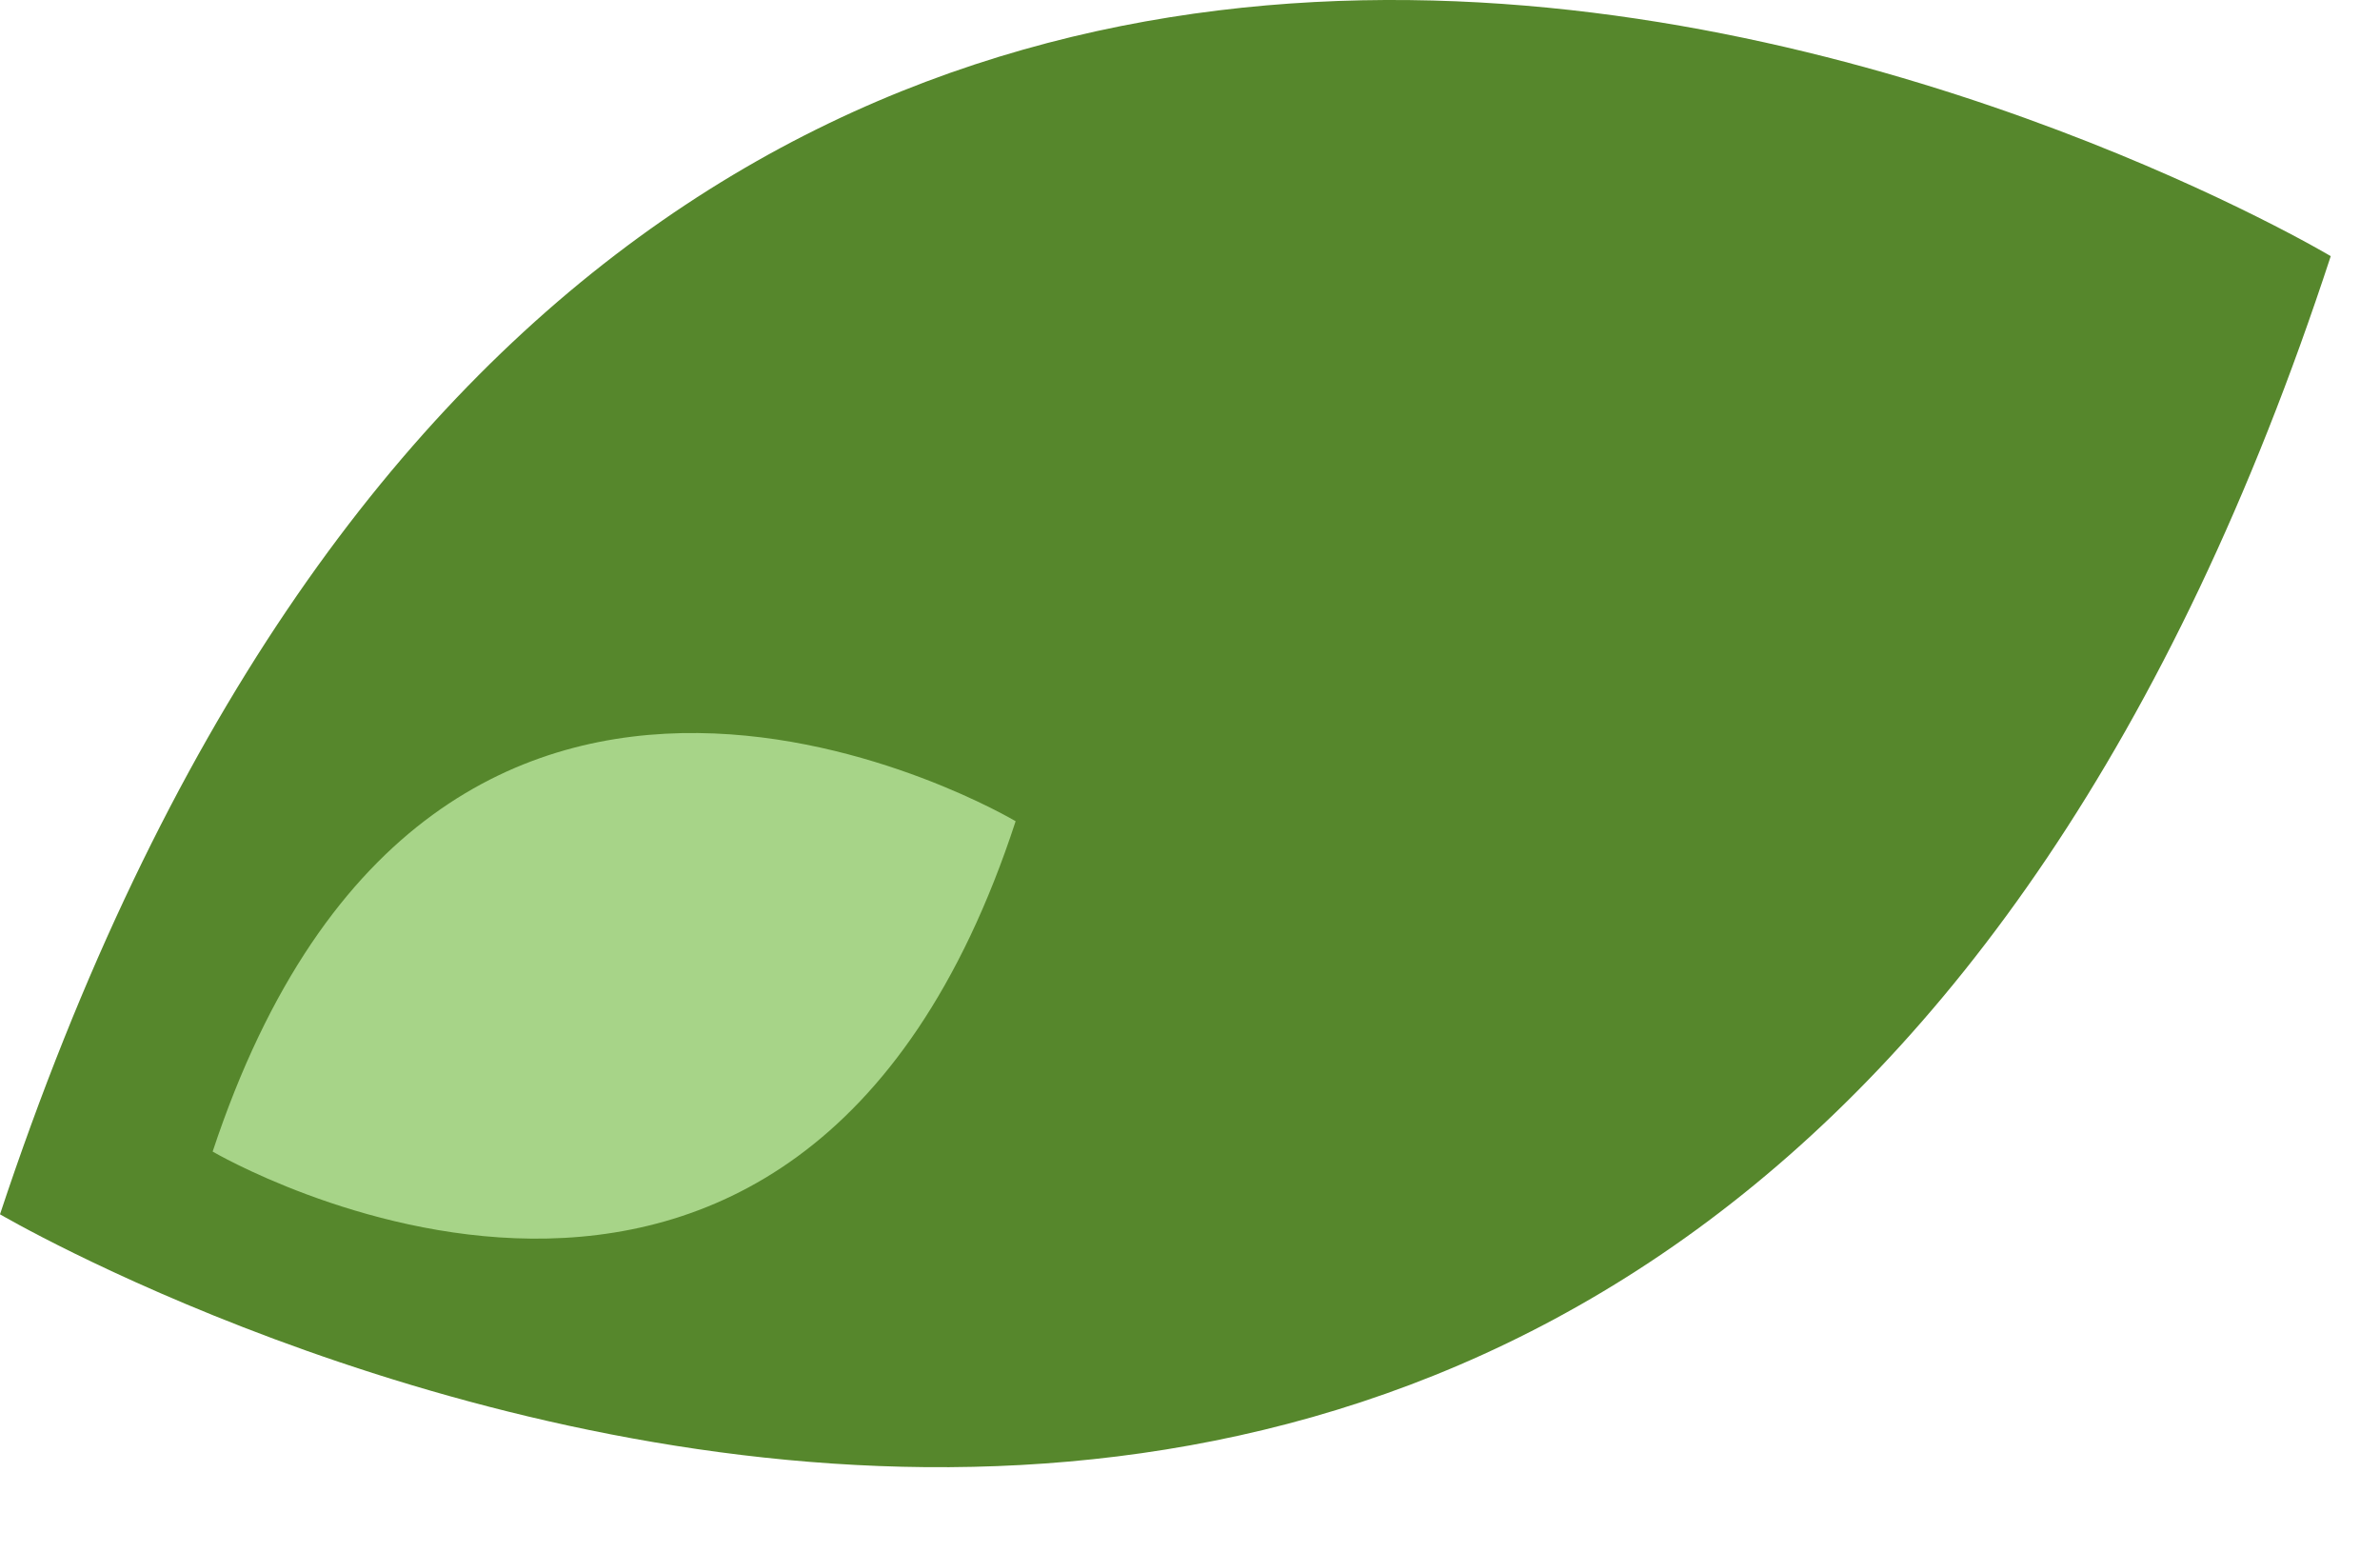
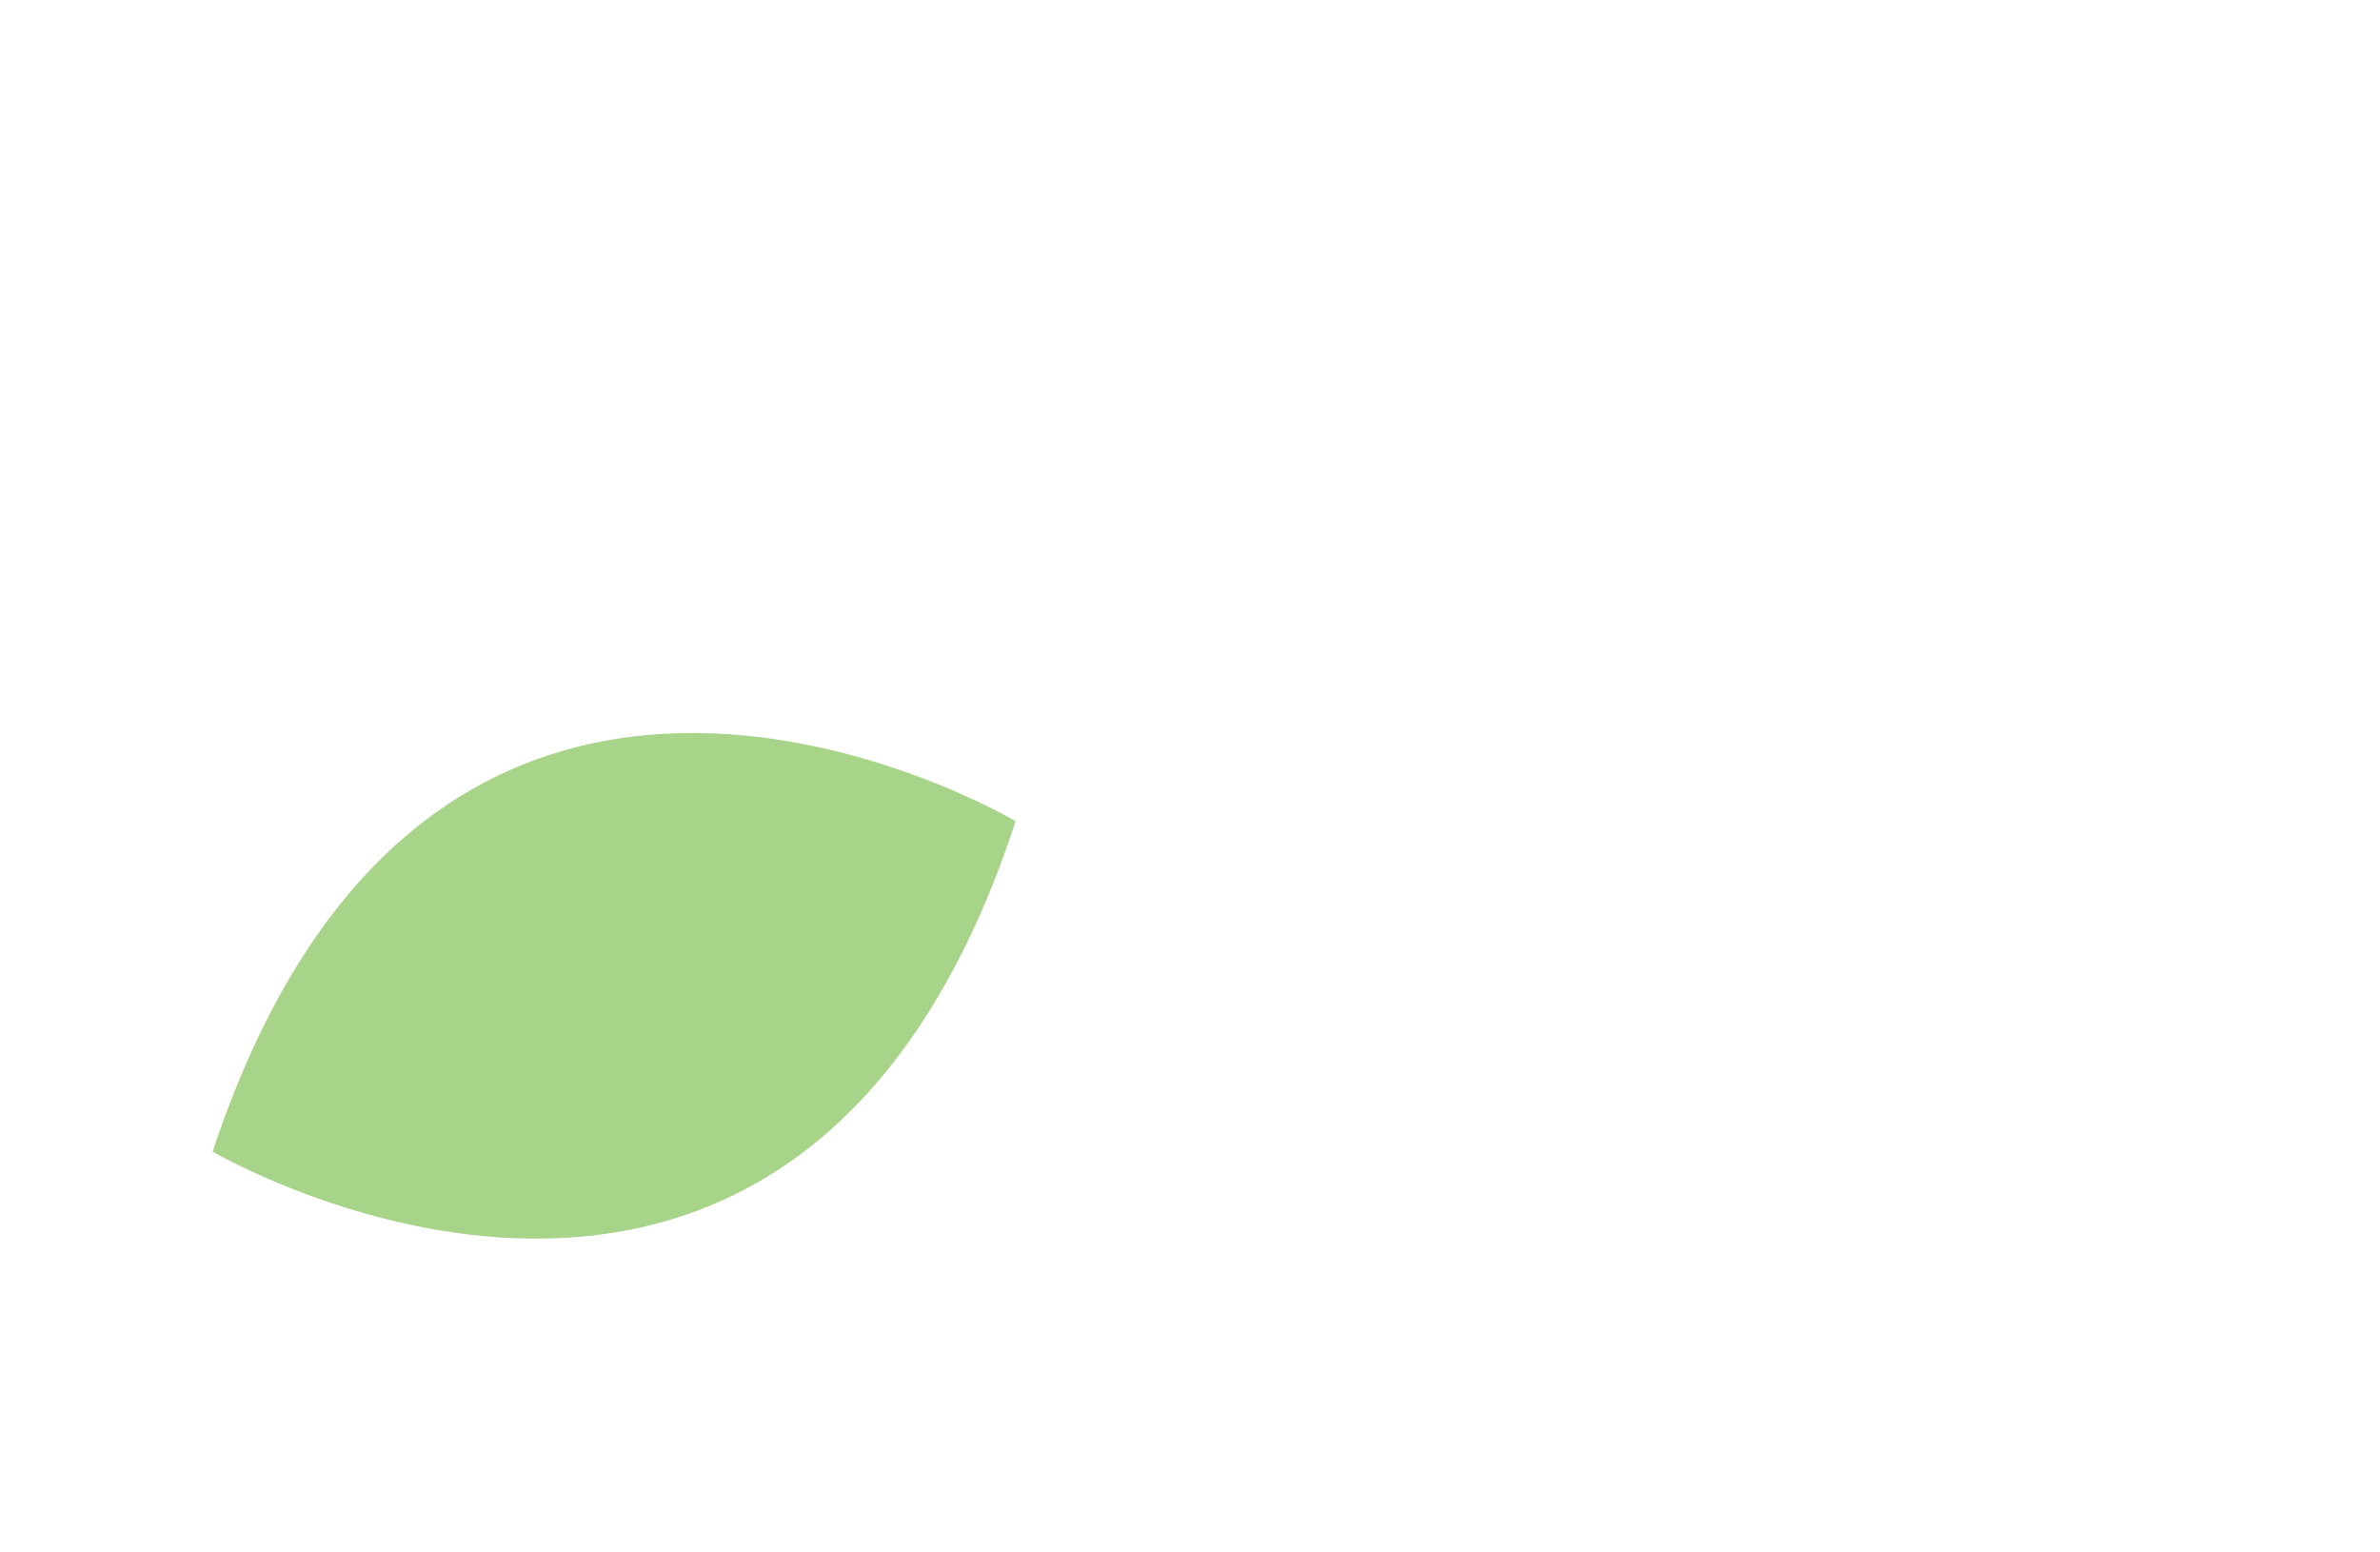
<svg xmlns="http://www.w3.org/2000/svg" width="23" height="15" viewBox="0 0 23 15" fill="none">
-   <path d="M0 11.733C0 11.733 16.35 21.334 22.524 2.475C22.524 2.475 6.283 -7.209 0 11.733Z" fill="#56872C" />
  <path d="M2.055 11.127C2.055 11.127 7.689 14.434 9.815 7.935C9.815 7.935 4.217 4.599 2.055 11.127Z" fill="#A7D488" />
</svg>